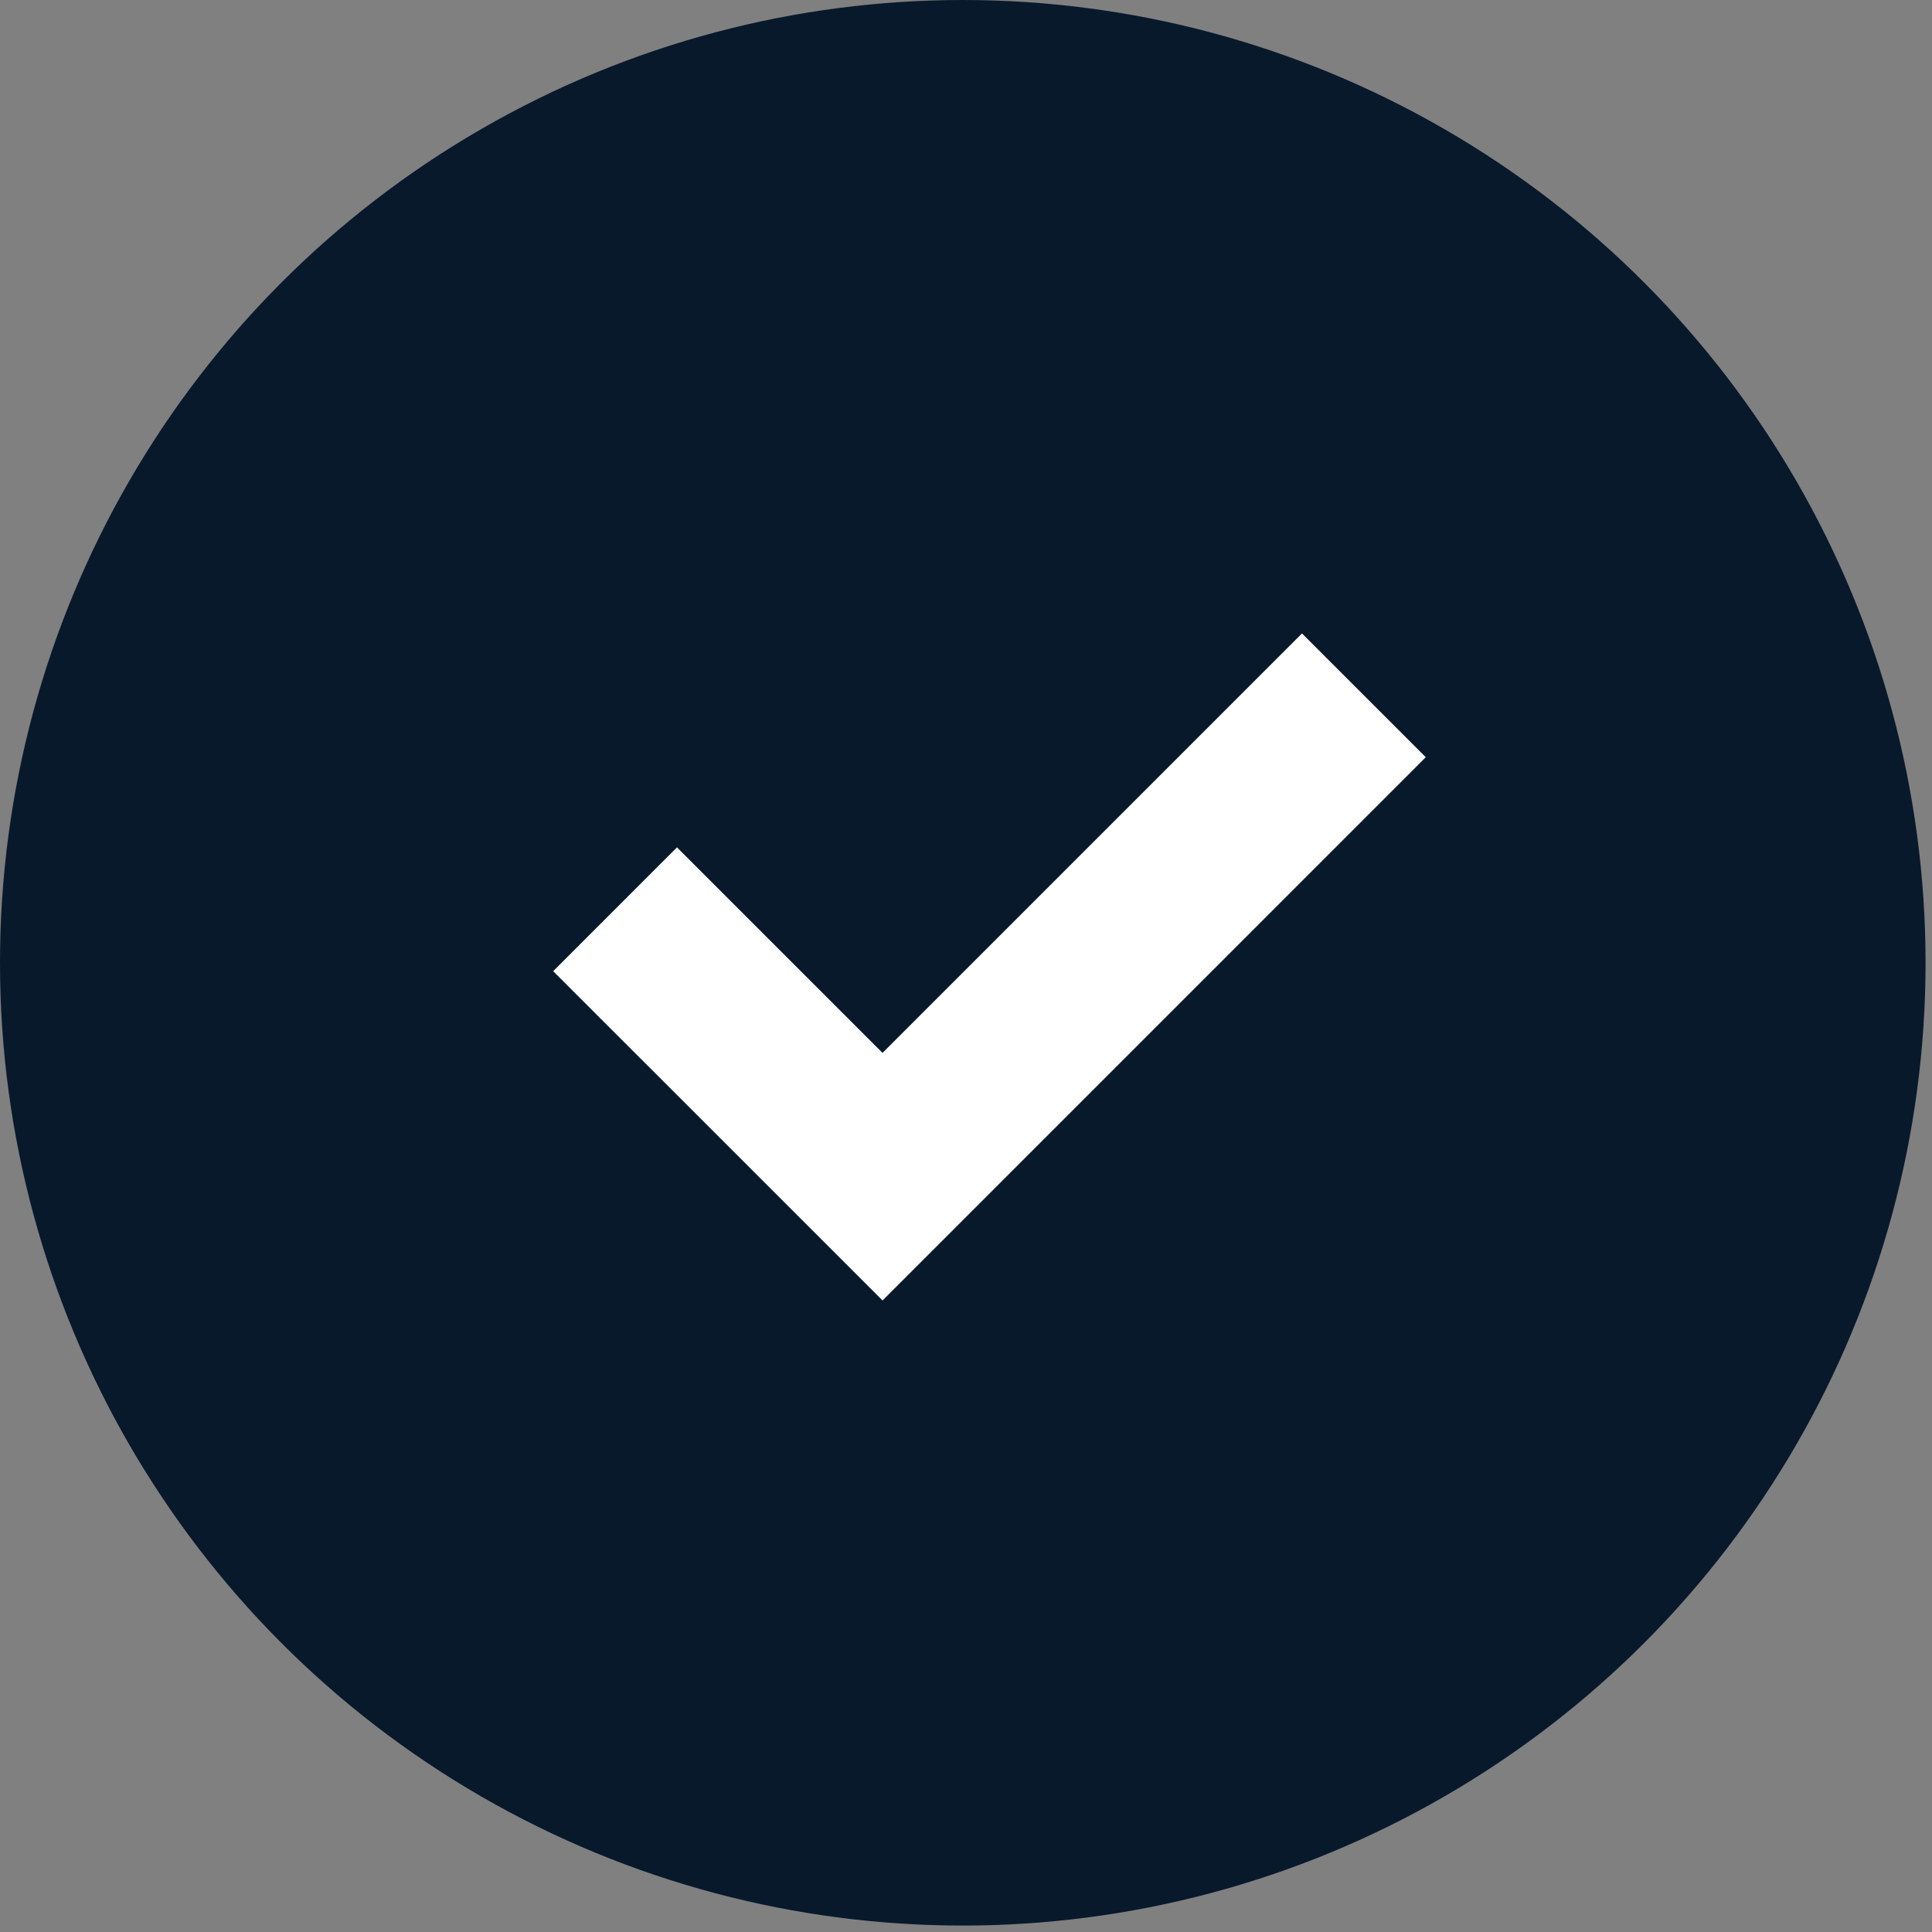
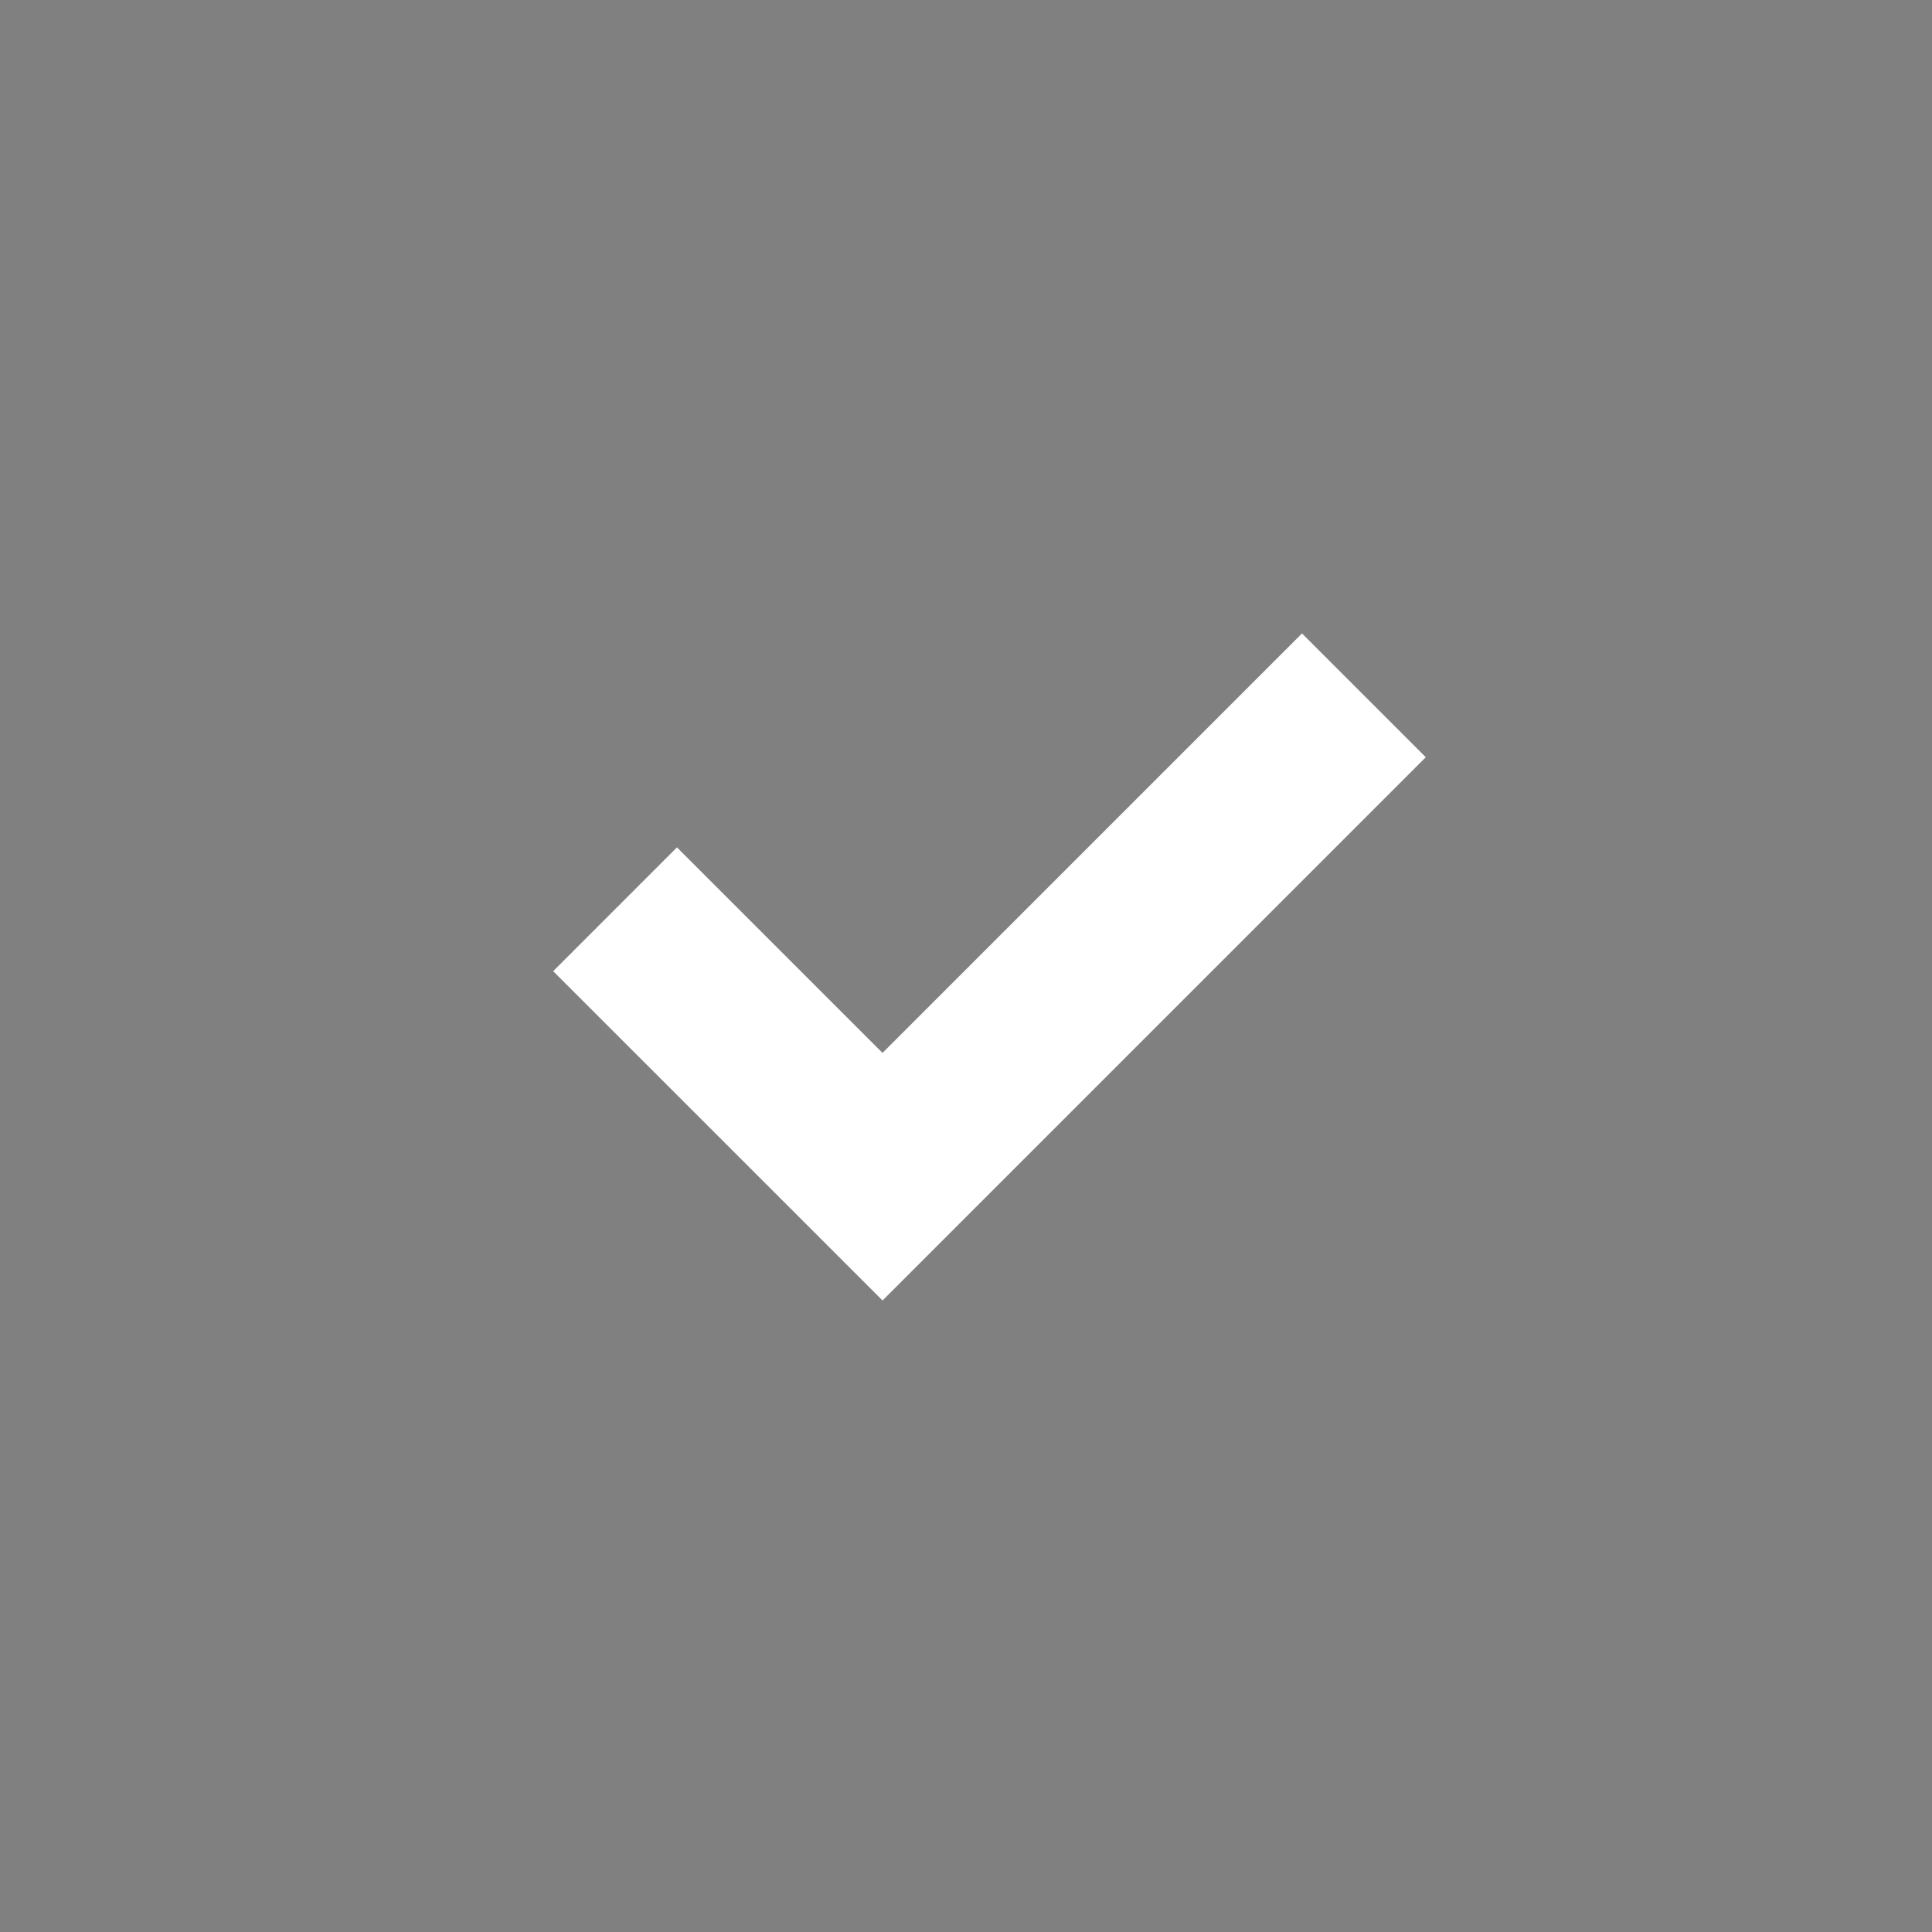
<svg xmlns="http://www.w3.org/2000/svg" width="39" height="39" viewBox="0 0 39 39" fill="none">
  <rect x="0" y="0" width="39" height="39" fill="#808080" stroke="none" />
-   <circle cx="19.435" cy="19.435" r="19.435" fill="#09192C" />
  <path d="M12.416 18.355L17.815 23.753L27.532 14.036" stroke="white" stroke-width="3.534" />
</svg>